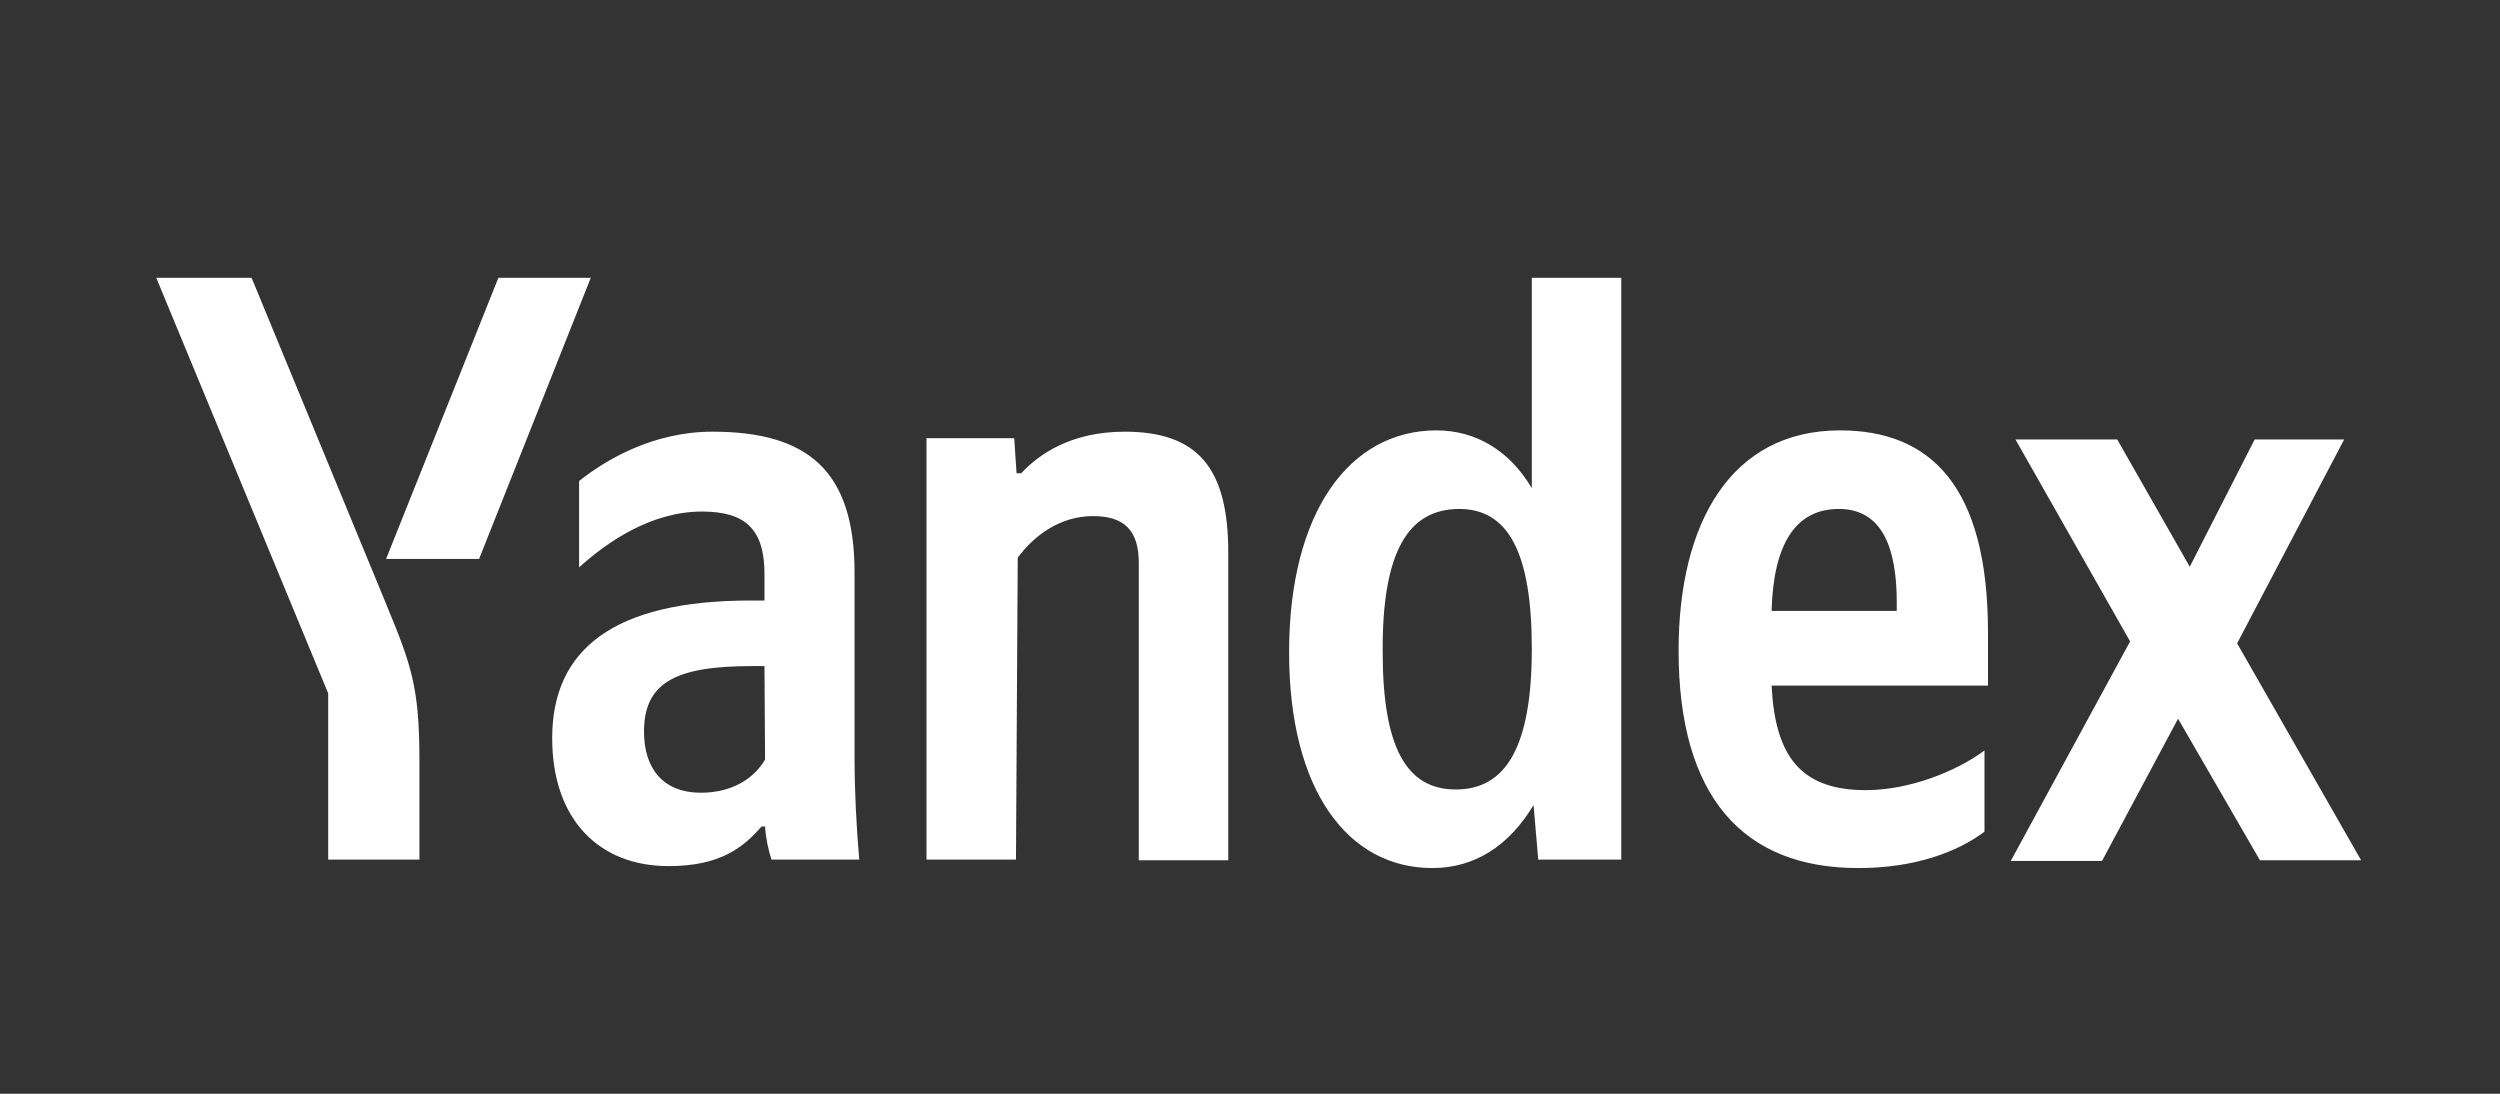
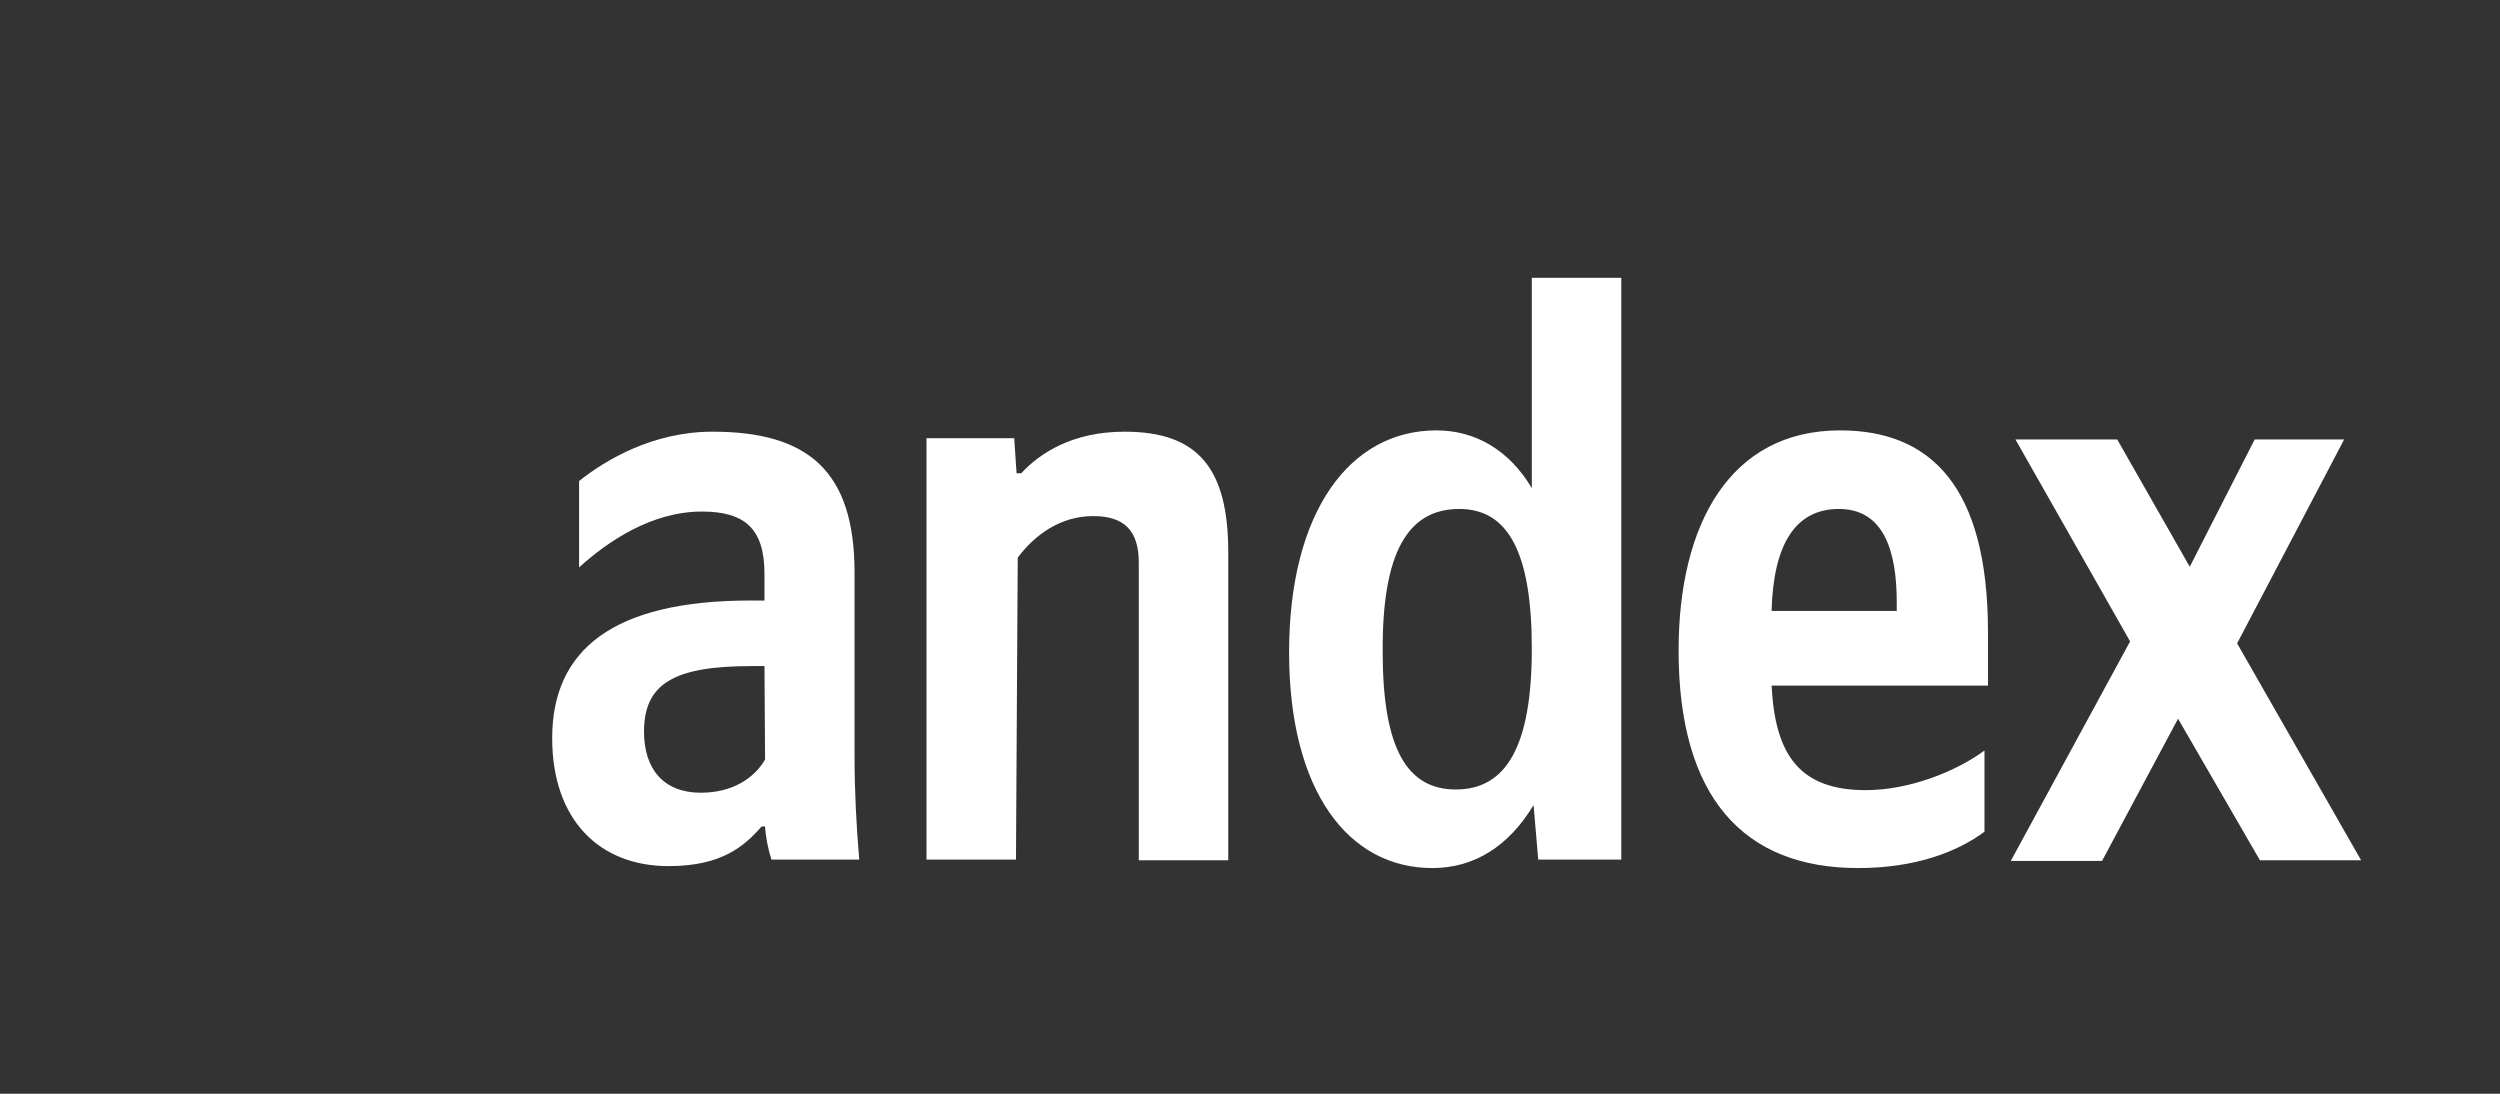
<svg xmlns="http://www.w3.org/2000/svg" width="144px" height="63px" viewBox="0 0 144 63" version="1.1">
  <rect x="0" y="0" width="144" height="63" fill="#333333" stroke="none" />
  <title>logo-yandex</title>
  <g id="logo-yandex" stroke="none" stroke-width="1" fill="none" fill-rule="evenodd">
    <g id="Group" transform="translate(9, 16)" fill="#FFFFFF" fill-rule="nonzero">
-       <path d="M73.505,34 C75.931,34 77.918,32.728 79.333,30.372 L79.602,33.514 L84.386,33.514 L84.386,0 L79.232,0 L79.232,12.119 C77.952,9.949 75.998,8.79 73.741,8.79 C68.755,8.79 65.252,13.465 65.252,21.582 C65.252,29.549 68.654,34 73.505,34 Z M105.306,31.905 L105.306,27.23 C103.689,28.427 100.994,29.512 98.467,29.512 C94.694,29.512 93.246,27.529 93.044,23.49 L105.508,23.49 L105.508,20.422 C105.508,11.969 102.173,8.79 96.985,8.79 C90.685,8.79 87.687,14.139 87.687,21.47 C87.687,29.923 91.427,34 98.029,34 C101.331,34 103.756,33.065 105.306,31.905 Z M49.621,16.121 C50.598,14.812 52.08,13.727 53.967,13.727 C55.786,13.727 56.594,14.587 56.594,16.42 L56.594,33.551 L61.748,33.551 L61.748,15.822 C61.748,10.997 60.03,8.865 55.786,8.865 C52.72,8.865 50.867,10.136 49.823,11.259 L49.554,11.259 L49.419,9.239 L44.366,9.239 L44.366,33.514 L49.52,33.514 L49.621,16.121 L49.621,16.121 Z M40.222,16.981 C40.222,11.109 37.527,8.865 32.036,8.865 C28.634,8.865 25.905,10.473 24.356,11.707 L24.356,16.682 C26.006,15.186 28.533,13.465 31.43,13.465 C33.889,13.465 35.034,14.438 35.034,17.056 L35.034,18.59 L34.226,18.59 C26.31,18.59 22.806,21.432 22.806,26.519 C22.806,31.195 25.501,33.888 29.51,33.888 C32.542,33.888 33.855,32.766 34.866,31.606 L35.068,31.606 C35.102,32.242 35.27,33.028 35.439,33.514 L40.492,33.514 C40.323,31.531 40.222,29.549 40.222,27.567 L40.222,16.981 L40.222,16.981 Z M121.172,33.551 L127,33.551 L119.858,21.058 L126.023,9.314 L120.869,9.314 L117.13,16.645 L112.953,9.314 L107.091,9.314 L113.694,20.946 L106.821,33.589 L112.077,33.589 L116.456,25.397 L121.172,33.551 Z M75.055,13.316 C77.851,13.316 79.232,15.784 79.232,21.358 C79.232,27.006 77.75,29.474 74.853,29.474 C72.023,29.474 70.642,27.08 70.642,21.545 C70.608,15.822 72.09,13.316 75.055,13.316 Z M96.918,13.316 C99.478,13.316 100.253,15.672 100.253,18.702 L100.253,19.188 L93.044,19.188 C93.145,15.336 94.425,13.316 96.918,13.316 Z M35.068,27.754 C34.428,28.838 33.182,29.661 31.363,29.661 C29.207,29.661 28.095,28.277 28.095,26.145 C28.095,23.34 29.88,22.367 34.293,22.367 L35.034,22.367 L35.068,27.754 L35.068,27.754 Z" id="Name" />
-       <path d="M15.159,27.828 L15.159,33.514 L9.904,33.514 L9.904,23.938 L0,0 L5.491,0 L13.205,18.702 C14.688,22.293 15.159,23.527 15.159,27.828 Z M25.029,0 L18.595,16.196 L13.239,16.196 L19.707,0 L25.029,0 Z" id="Glyph" />
+       <path d="M73.505,34 C75.931,34 77.918,32.728 79.333,30.372 L79.602,33.514 L84.386,33.514 L84.386,0 L79.232,0 L79.232,12.119 C77.952,9.949 75.998,8.79 73.741,8.79 C68.755,8.79 65.252,13.465 65.252,21.582 C65.252,29.549 68.654,34 73.505,34 Z M105.306,31.905 L105.306,27.23 C103.689,28.427 100.994,29.512 98.467,29.512 C94.694,29.512 93.246,27.529 93.044,23.49 L105.508,23.49 L105.508,20.422 C105.508,11.969 102.173,8.79 96.985,8.79 C90.685,8.79 87.687,14.139 87.687,21.47 C87.687,29.923 91.427,34 98.029,34 C101.331,34 103.756,33.065 105.306,31.905 Z M49.621,16.121 C50.598,14.812 52.08,13.727 53.967,13.727 C55.786,13.727 56.594,14.587 56.594,16.42 L56.594,33.551 L61.748,33.551 L61.748,15.822 C61.748,10.997 60.03,8.865 55.786,8.865 C52.72,8.865 50.867,10.136 49.823,11.259 L49.554,11.259 L49.419,9.239 L44.366,9.239 L44.366,33.514 L49.52,33.514 L49.621,16.121 L49.621,16.121 Z M40.222,16.981 C40.222,11.109 37.527,8.865 32.036,8.865 C28.634,8.865 25.905,10.473 24.356,11.707 L24.356,16.682 C26.006,15.186 28.533,13.465 31.43,13.465 C33.889,13.465 35.034,14.438 35.034,17.056 L35.034,18.59 L34.226,18.59 C26.31,18.59 22.806,21.432 22.806,26.519 C22.806,31.195 25.501,33.888 29.51,33.888 C32.542,33.888 33.855,32.766 34.866,31.606 L35.068,31.606 C35.102,32.242 35.27,33.028 35.439,33.514 L40.492,33.514 C40.323,31.531 40.222,29.549 40.222,27.567 L40.222,16.981 Z M121.172,33.551 L127,33.551 L119.858,21.058 L126.023,9.314 L120.869,9.314 L117.13,16.645 L112.953,9.314 L107.091,9.314 L113.694,20.946 L106.821,33.589 L112.077,33.589 L116.456,25.397 L121.172,33.551 Z M75.055,13.316 C77.851,13.316 79.232,15.784 79.232,21.358 C79.232,27.006 77.75,29.474 74.853,29.474 C72.023,29.474 70.642,27.08 70.642,21.545 C70.608,15.822 72.09,13.316 75.055,13.316 Z M96.918,13.316 C99.478,13.316 100.253,15.672 100.253,18.702 L100.253,19.188 L93.044,19.188 C93.145,15.336 94.425,13.316 96.918,13.316 Z M35.068,27.754 C34.428,28.838 33.182,29.661 31.363,29.661 C29.207,29.661 28.095,28.277 28.095,26.145 C28.095,23.34 29.88,22.367 34.293,22.367 L35.034,22.367 L35.068,27.754 L35.068,27.754 Z" id="Name" />
    </g>
  </g>
</svg>